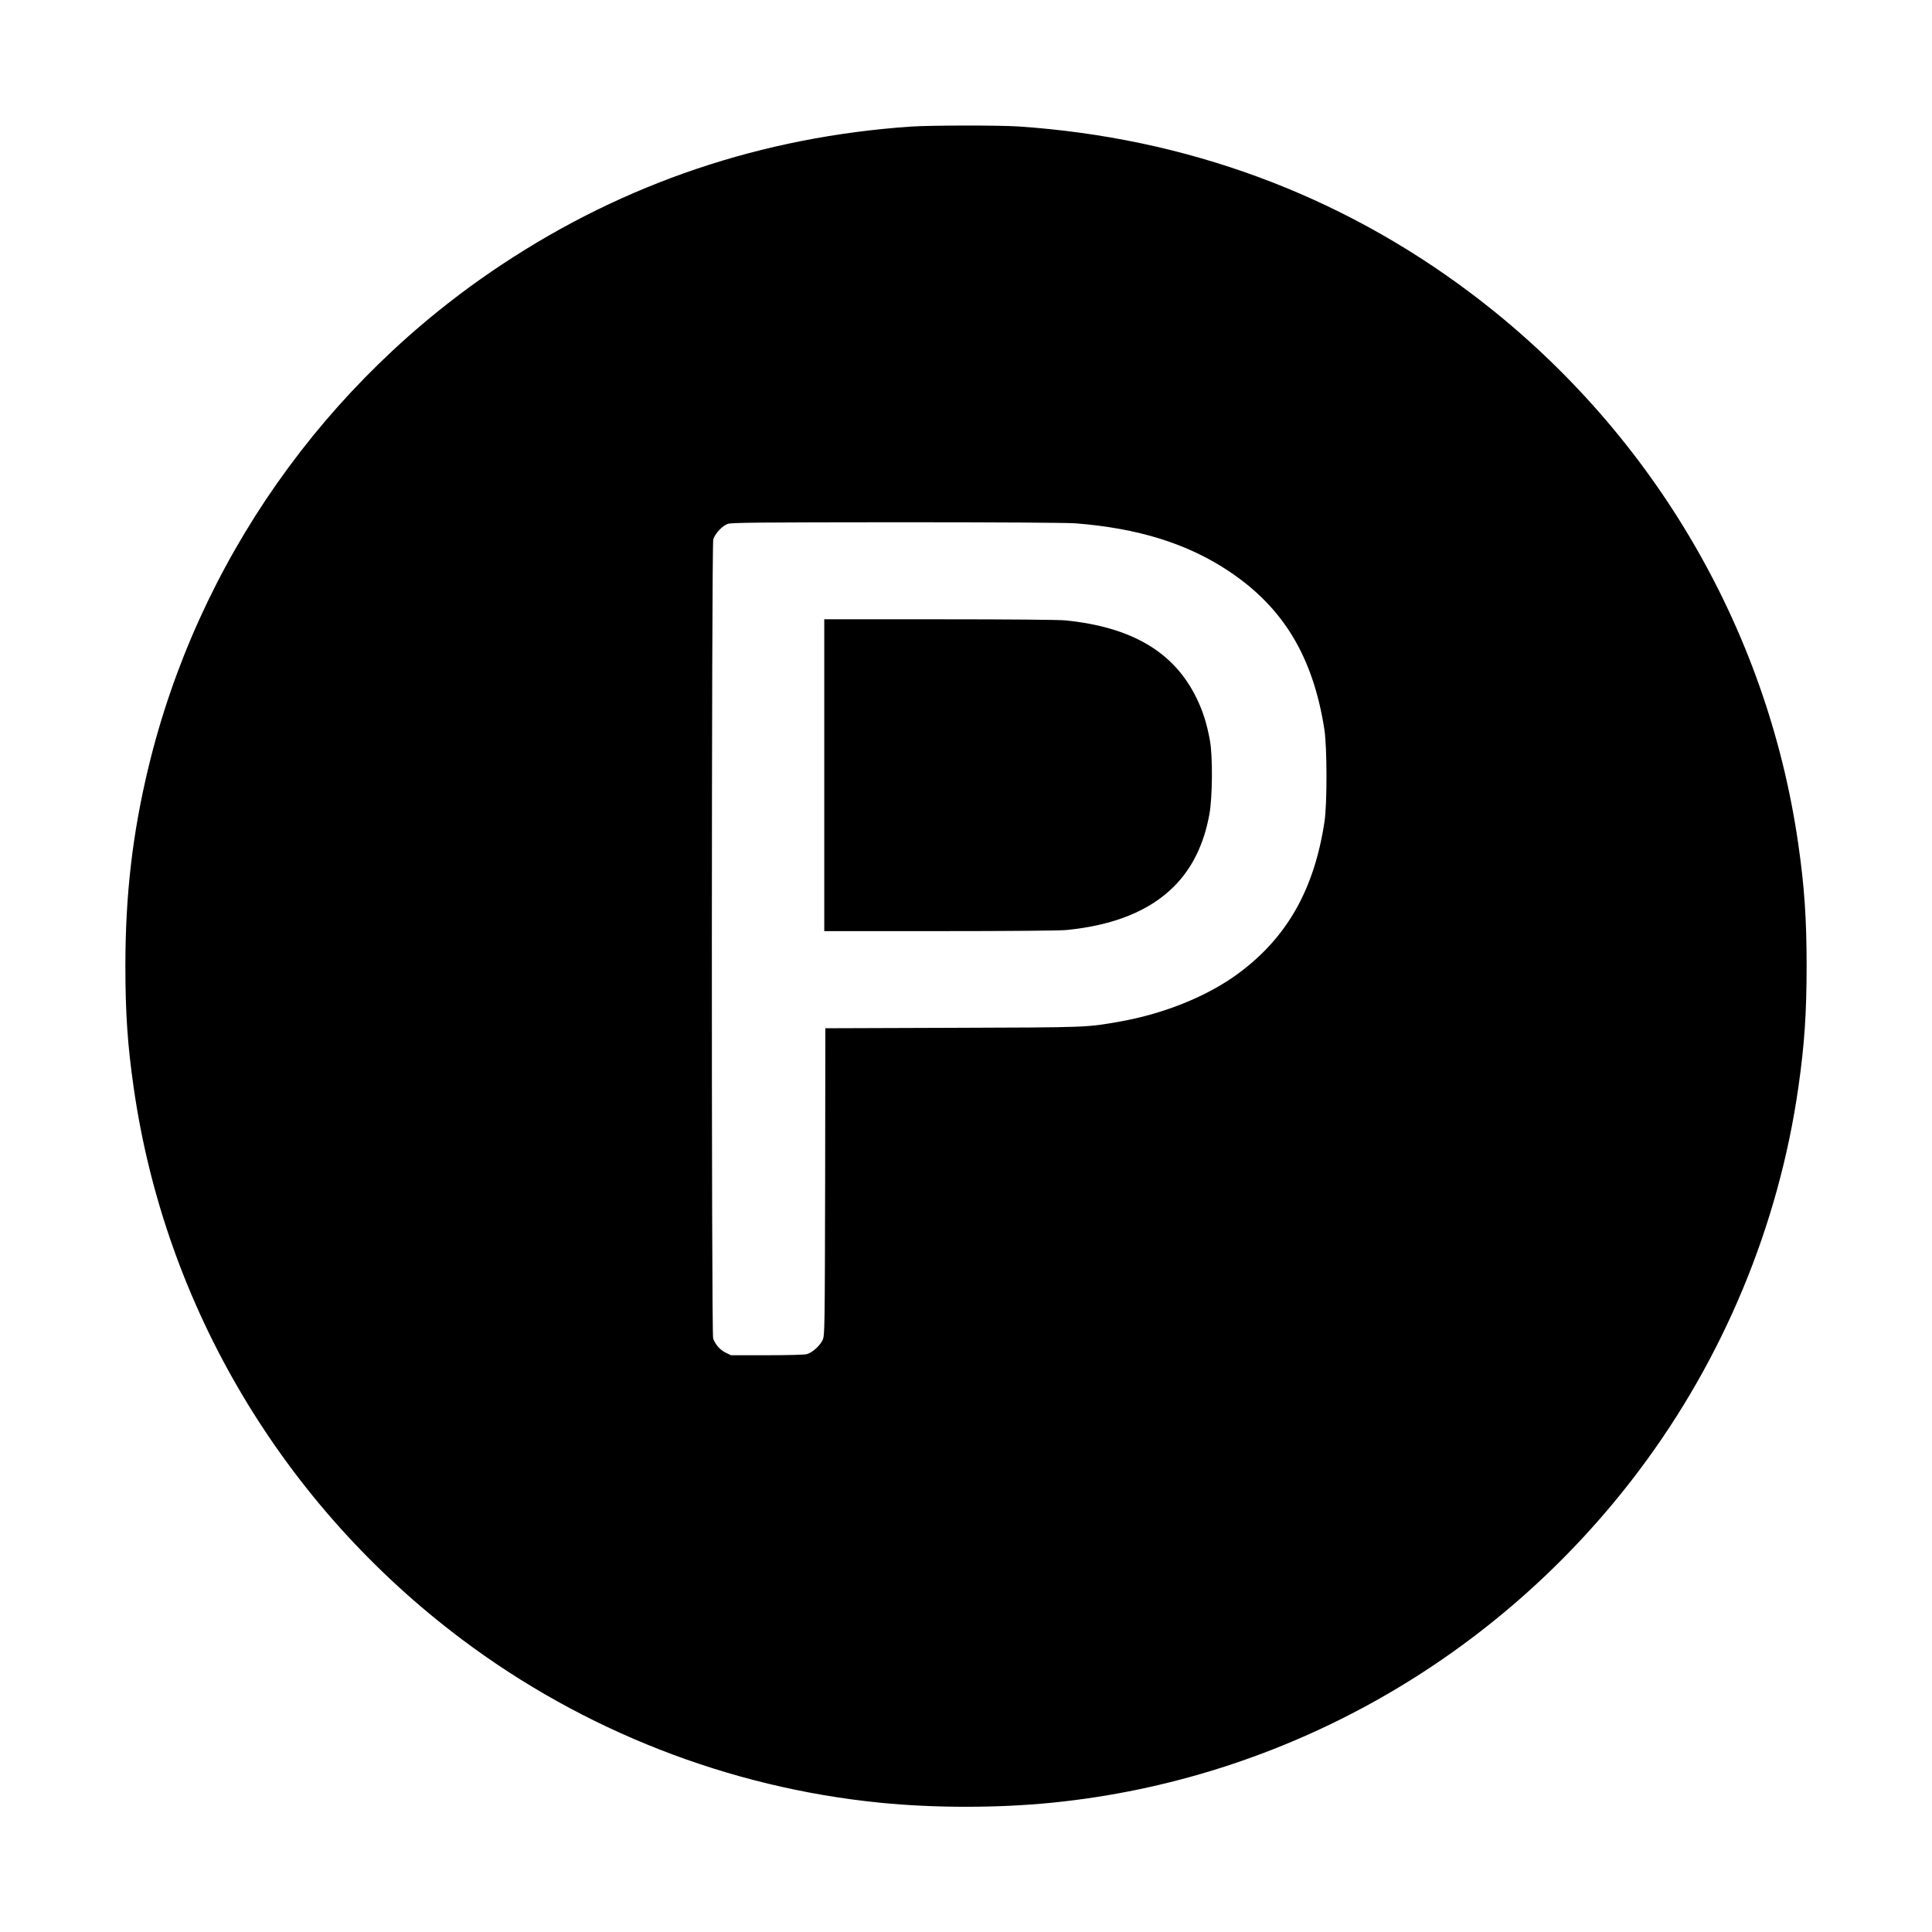
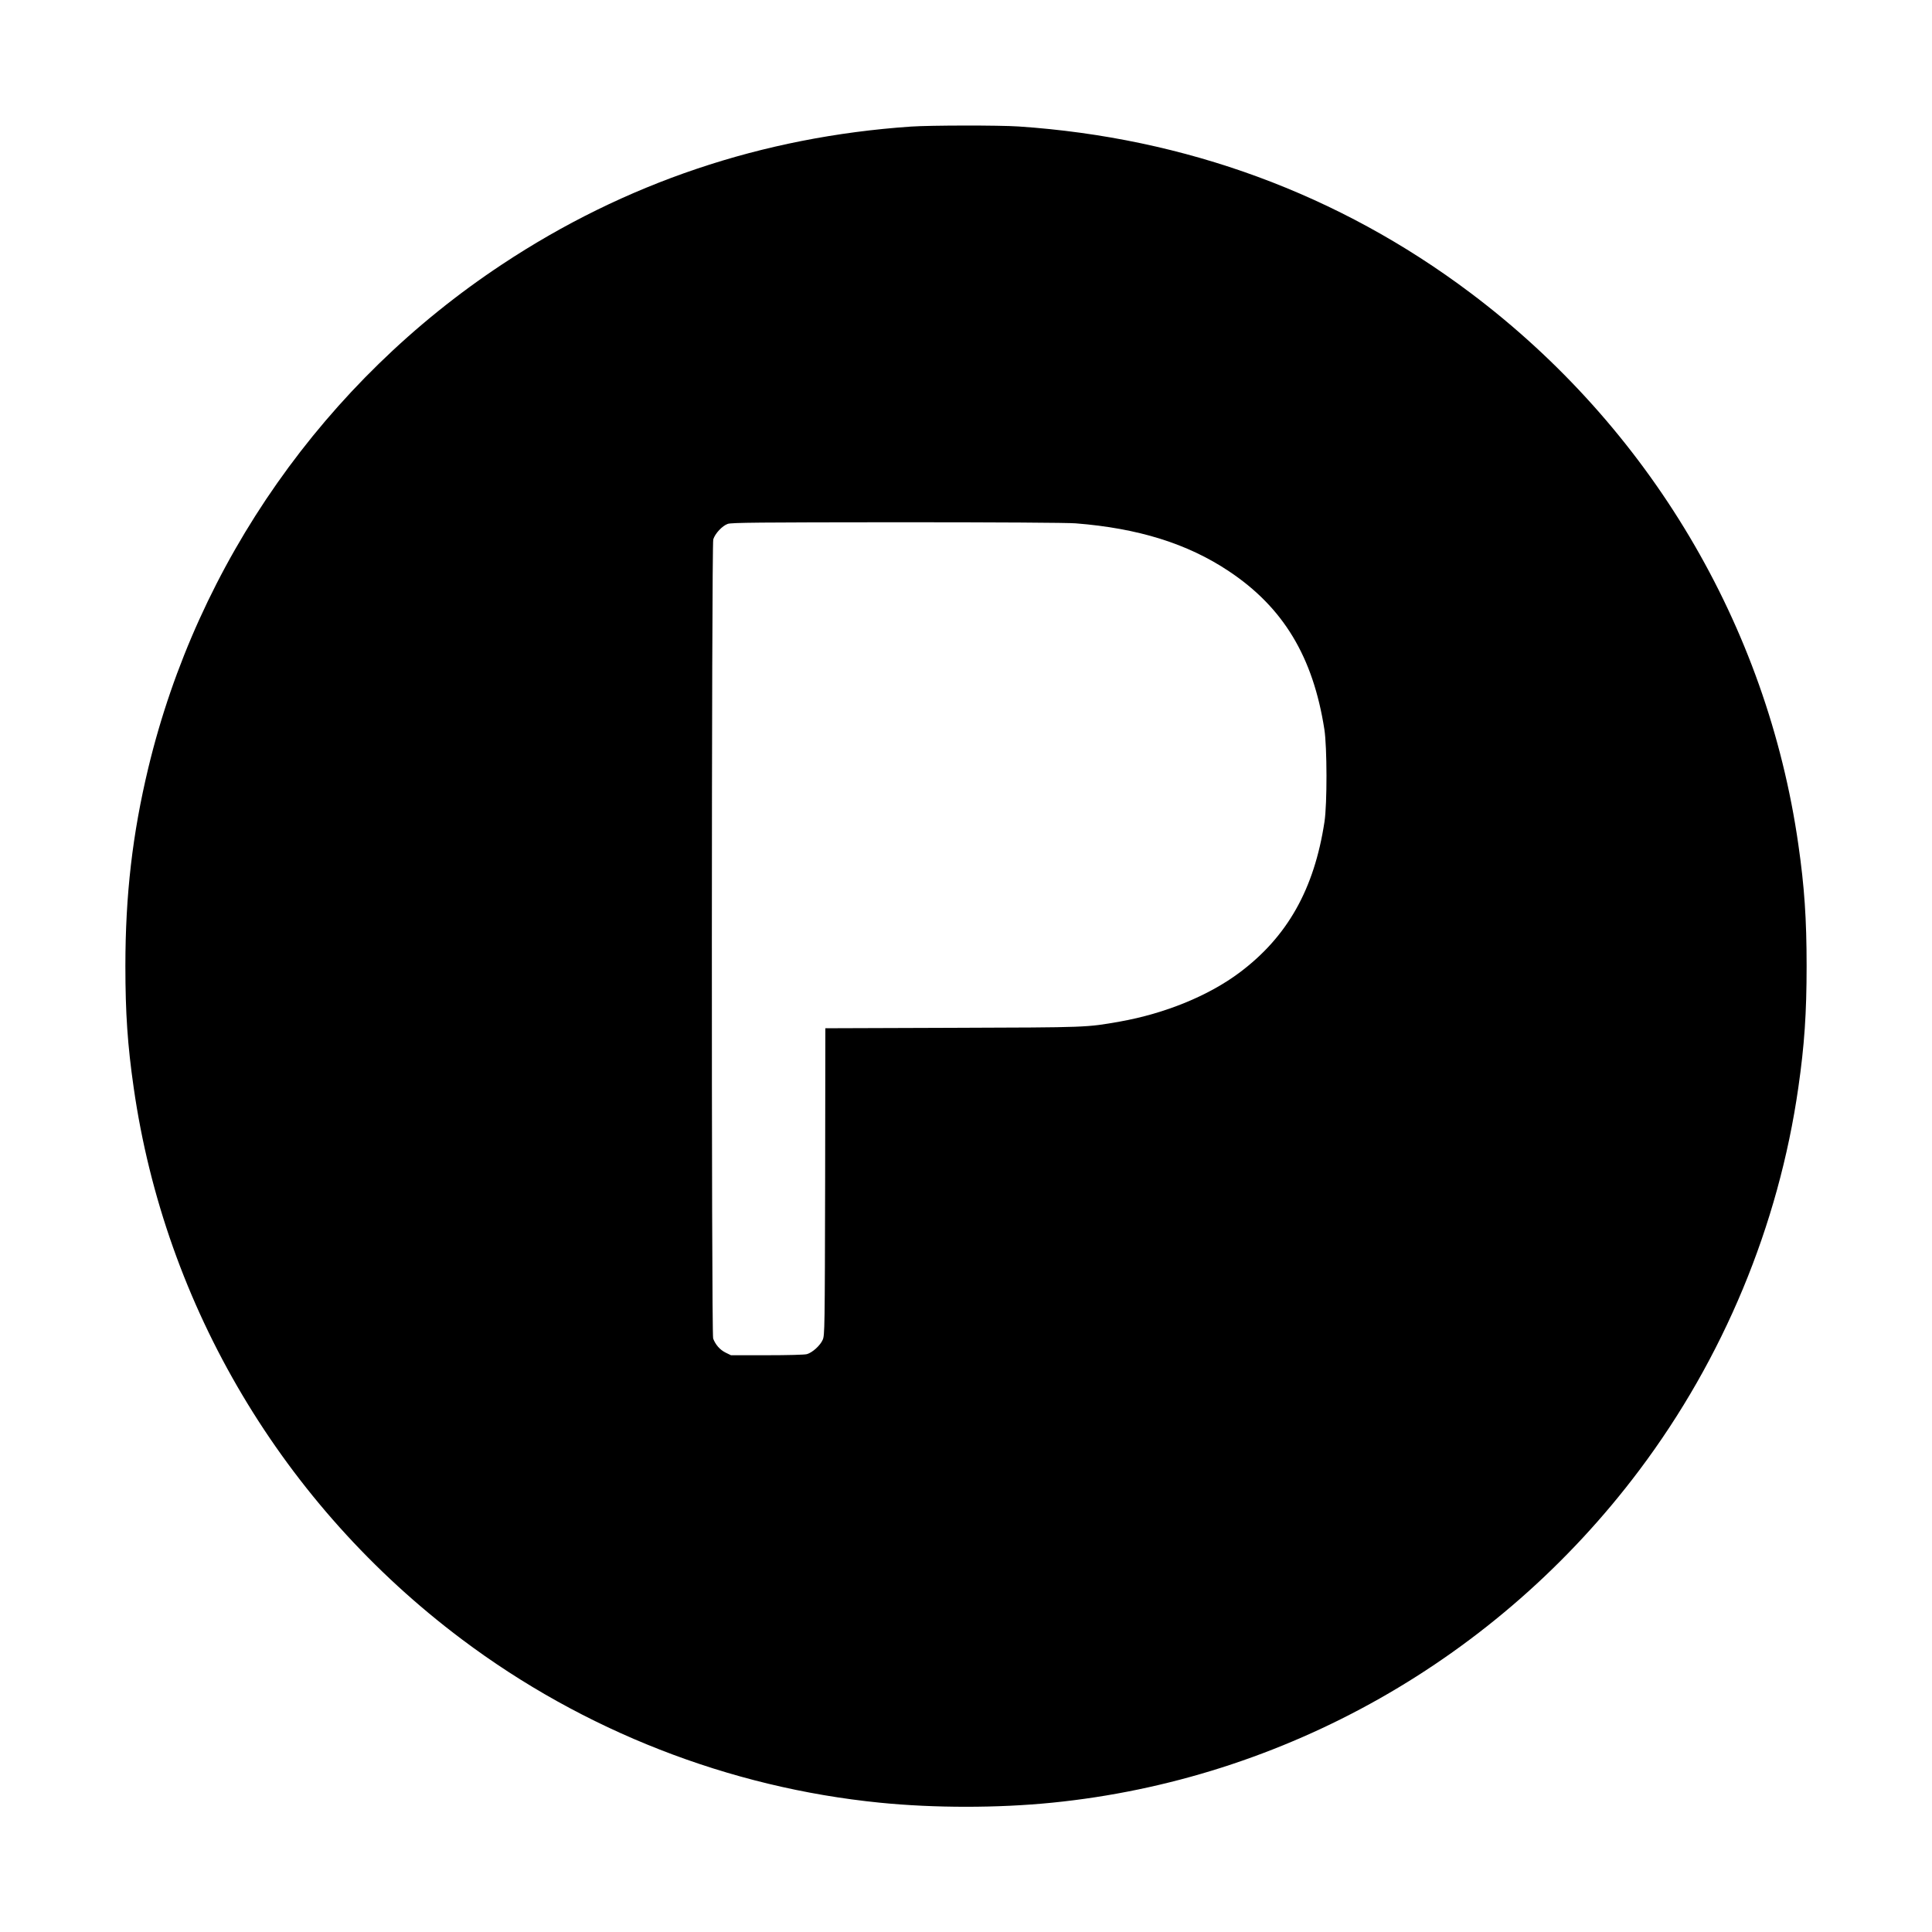
<svg xmlns="http://www.w3.org/2000/svg" version="1.0" width="1772pt" height="1772pt" viewBox="0 0 1772 1772" preserveAspectRatio="xMidYMid meet">
  <g transform="translate(0,1772) scale(0.1,-0.1)" fill="#000000" stroke="none">
    <path d="M8355 16559 c-1366 -94 -2624 -518 -3750 -1264 -1628 -1077 -2792 -2735 -3245 -4619 -145 -605 -210 -1164 -210 -1816 0 -430 20 -727 76 -1115 287 -2008 1370 -3829 3009 -5060 1116 -839 2452 -1361 3835 -1499 498 -50 1082 -50 1580 0 2131 213 4085 1319 5385 3049 772 1027 1278 2244 1459 3510 56 388 76 685 76 1115 0 430 -20 727 -76 1115 -287 2008 -1370 3829 -3009 5060 -1203 904 -2610 1422 -4143 1525 -177 12 -810 11 -987 -1z m1511 -3639 c573 -45 1026 -186 1405 -439 499 -332 772 -784 876 -1451 25 -162 26 -683 1 -847 -94 -618 -340 -1055 -780 -1384 -285 -213 -683 -375 -1098 -449 -310 -54 -279 -53 -1532 -57 l-1168 -4 -2 -1407 c-3 -1348 -4 -1409 -22 -1450 -22 -52 -95 -118 -145 -132 -21 -6 -176 -10 -367 -10 l-330 0 -51 25 c-51 26 -91 72 -112 128 -17 43 -15 7276 1 7330 16 53 83 125 133 142 34 12 281 14 1551 15 933 0 1560 -4 1640 -10z" />
-     <path d="M7560 10610 l0 -1430 1059 0 c652 0 1099 4 1162 10 435 43 763 176 985 398 167 166 276 387 326 662 29 156 32 535 5 680 -28 153 -64 267 -122 386 -205 423 -594 653 -1204 714 -63 6 -509 10 -1157 10 l-1054 0 0 -1430z" />
  </g>
</svg>